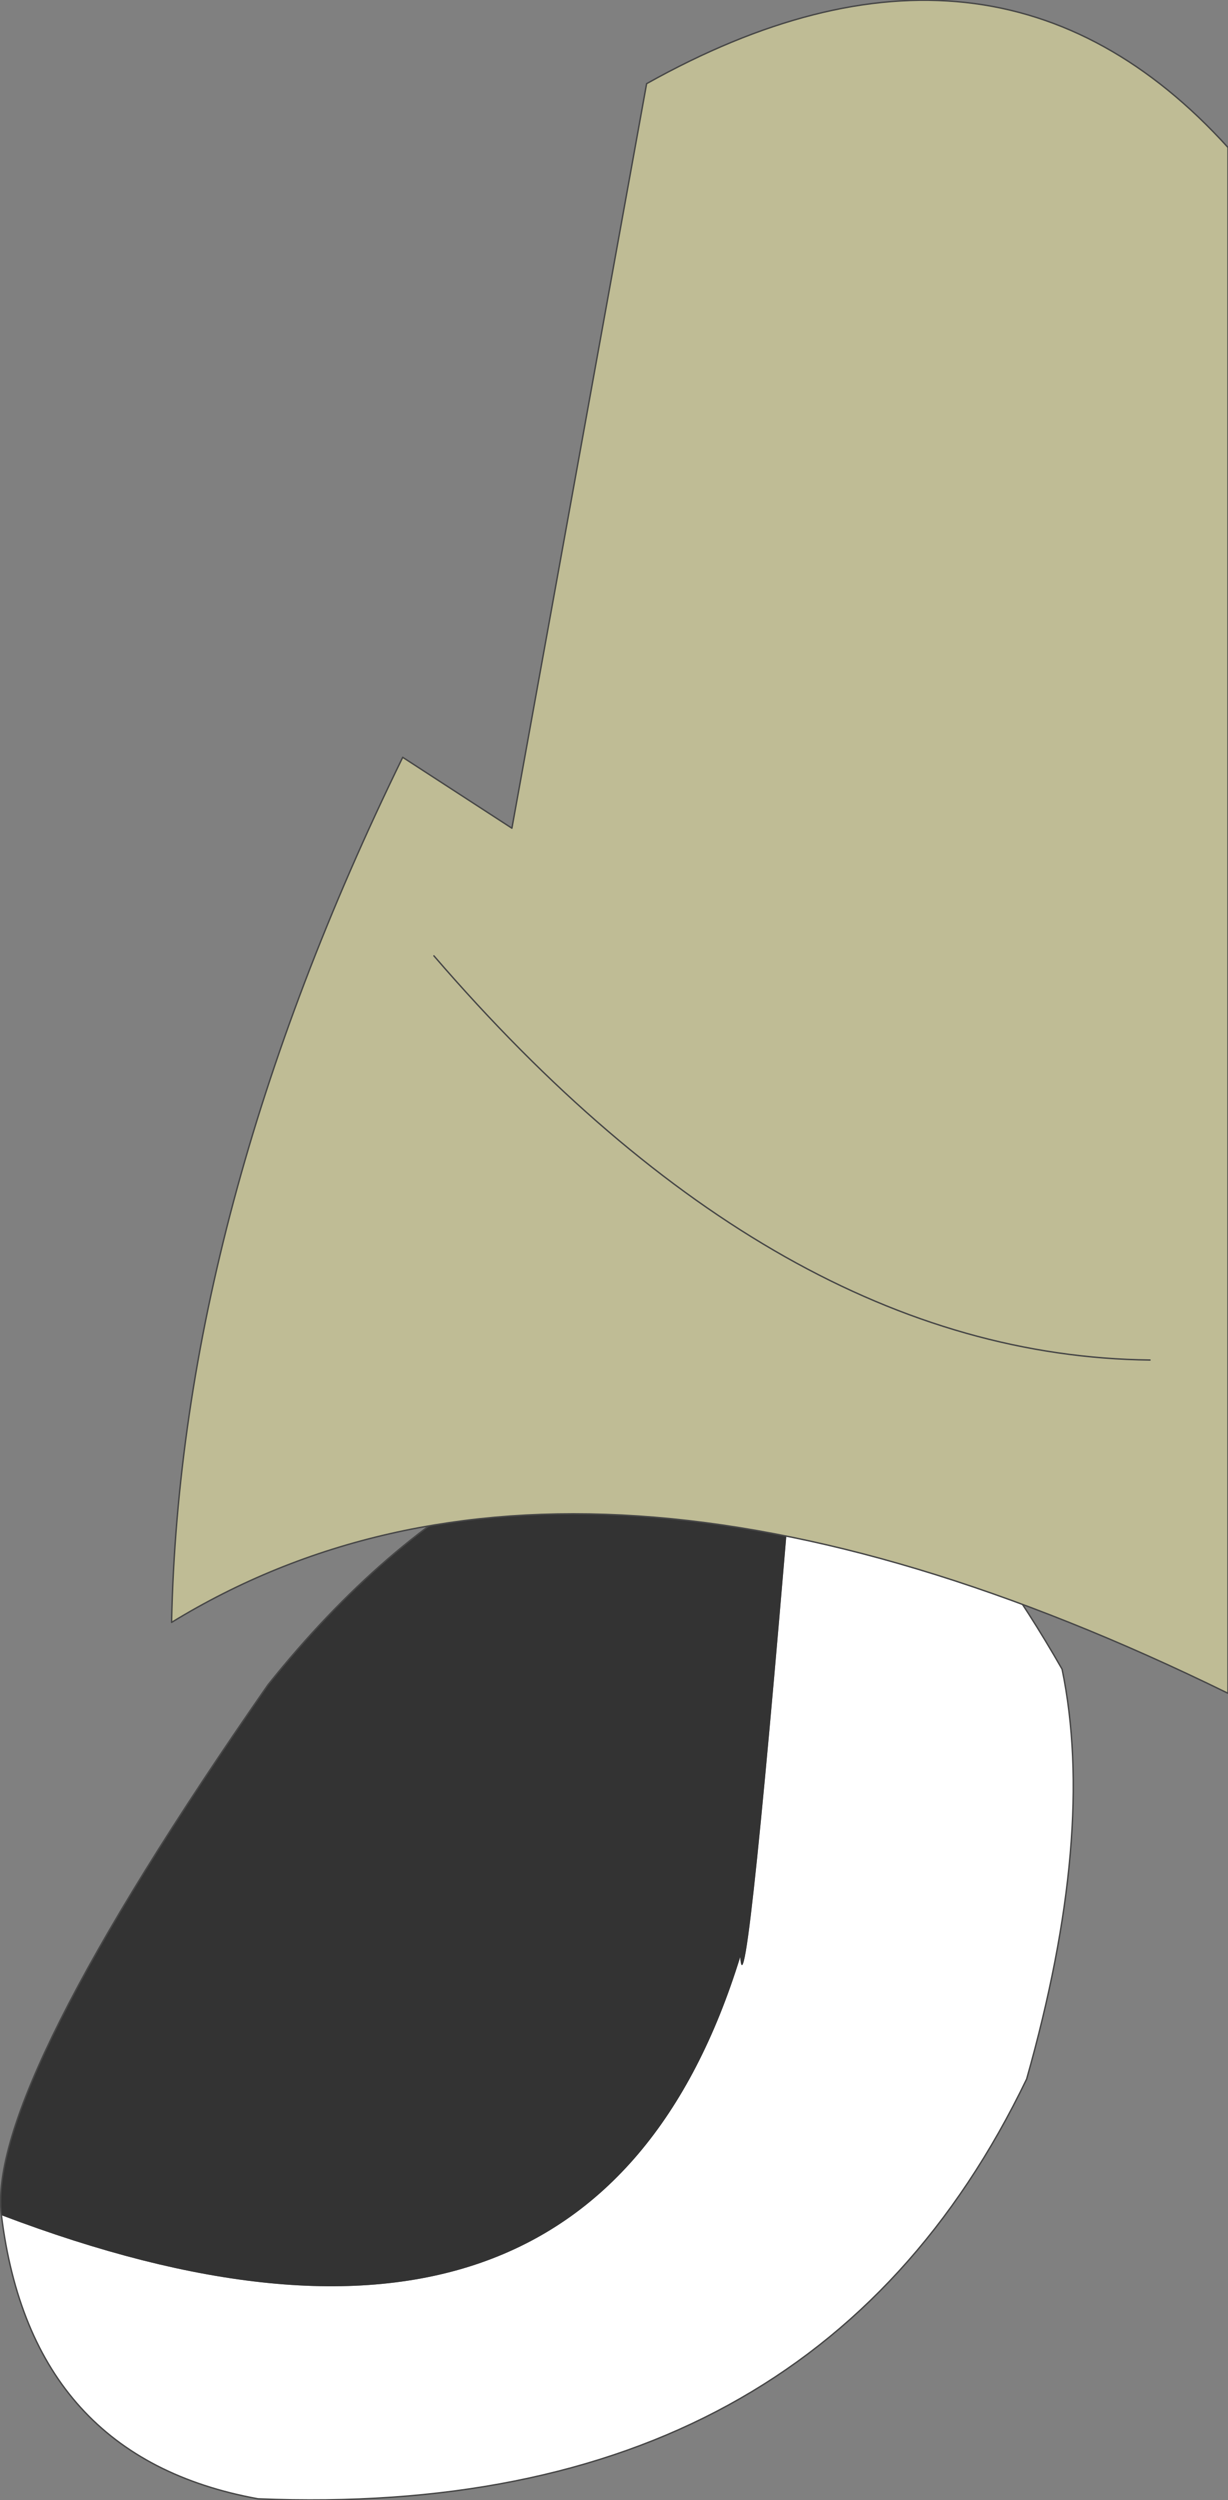
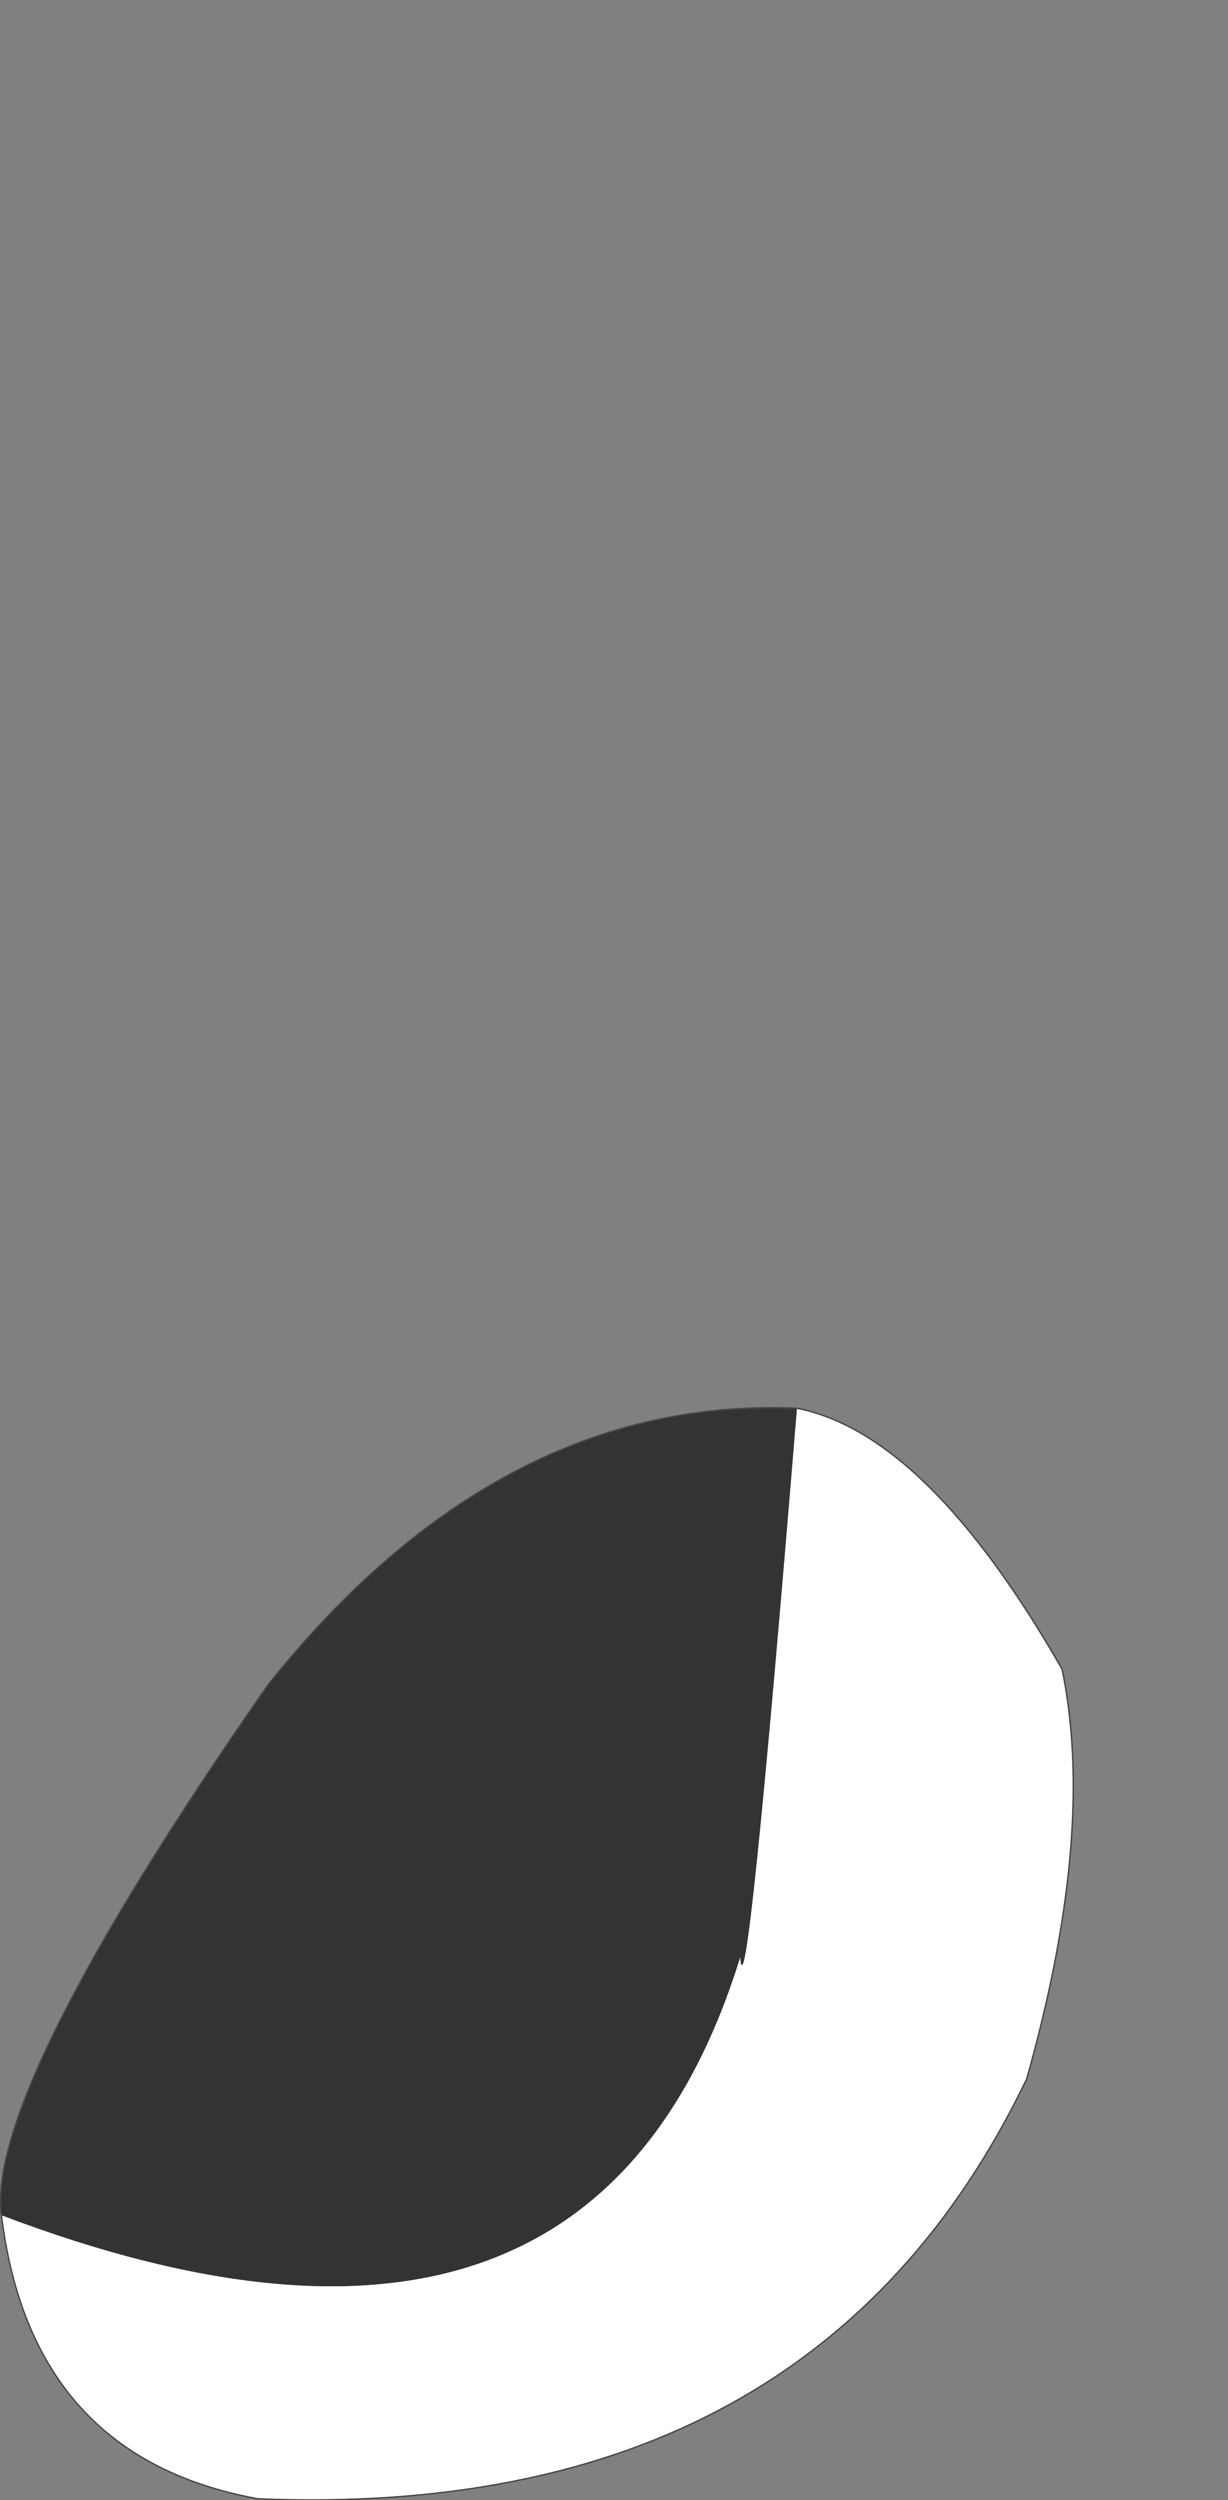
<svg xmlns="http://www.w3.org/2000/svg" height="88.15px" width="43.3px">
  <rect width="100%" height="100%" fill="#808080" stroke="none" />
  <g transform="matrix(1.0, 0.0, 0.0, 1.0, 31.9, 3.55)">
    <path d="M-3.8 46.1 Q0.8 47.0 5.55 55.3 6.75 61.1 4.3 69.75 -3.2 85.35 -22.8 84.55 -30.8 83.1 -31.85 74.55 -11.05 82.45 -5.8 65.45 -5.6 68.1 -3.8 46.1" fill="#ffffff" fill-rule="evenodd" stroke="none" />
    <path d="M-31.85 74.55 Q-32.4 70.15 -22.45 55.85 -14.3 45.65 -3.8 46.1 -5.6 68.1 -5.8 65.45 -11.05 82.45 -31.85 74.55" fill="#333333" fill-rule="evenodd" stroke="none" />
-     <path d="M-3.8 46.1 Q0.8 47.0 5.55 55.3 6.75 61.1 4.3 69.75 -3.2 85.35 -22.8 84.55 -30.8 83.1 -31.85 74.55 -32.4 70.15 -22.45 55.85 -14.3 45.65 -3.8 46.1 Z" fill="none" stroke="#474747" stroke-linecap="round" stroke-linejoin="round" stroke-width="0.05" />
-     <path d="M11.4 56.15 Q-11.55 44.9 -25.85 53.65 -25.55 39.2 -17.7 23.15 L-13.85 25.65 -9.1 -0.6 Q3.15 -7.45 11.4 1.65 L11.4 56.15 M8.65 44.4 Q-4.45 44.25 -16.6 30.15 -4.45 44.25 8.65 44.4" fill="#bfbc95" fill-rule="evenodd" stroke="none" />
-     <path d="M11.4 56.15 Q-11.55 44.9 -25.85 53.65 -25.55 39.2 -17.7 23.15 L-13.85 25.65 -9.1 -0.6 Q3.15 -7.45 11.4 1.65 L11.4 56.15 M-16.6 30.15 Q-4.45 44.25 8.65 44.4" fill="none" stroke="#474747" stroke-linecap="round" stroke-linejoin="round" stroke-width="0.05" />
+     <path d="M-3.8 46.1 Q0.8 47.0 5.55 55.3 6.75 61.1 4.3 69.75 -3.2 85.35 -22.8 84.55 -30.8 83.1 -31.85 74.55 -32.4 70.15 -22.45 55.85 -14.3 45.65 -3.8 46.1 " fill="none" stroke="#474747" stroke-linecap="round" stroke-linejoin="round" stroke-width="0.05" />
  </g>
</svg>